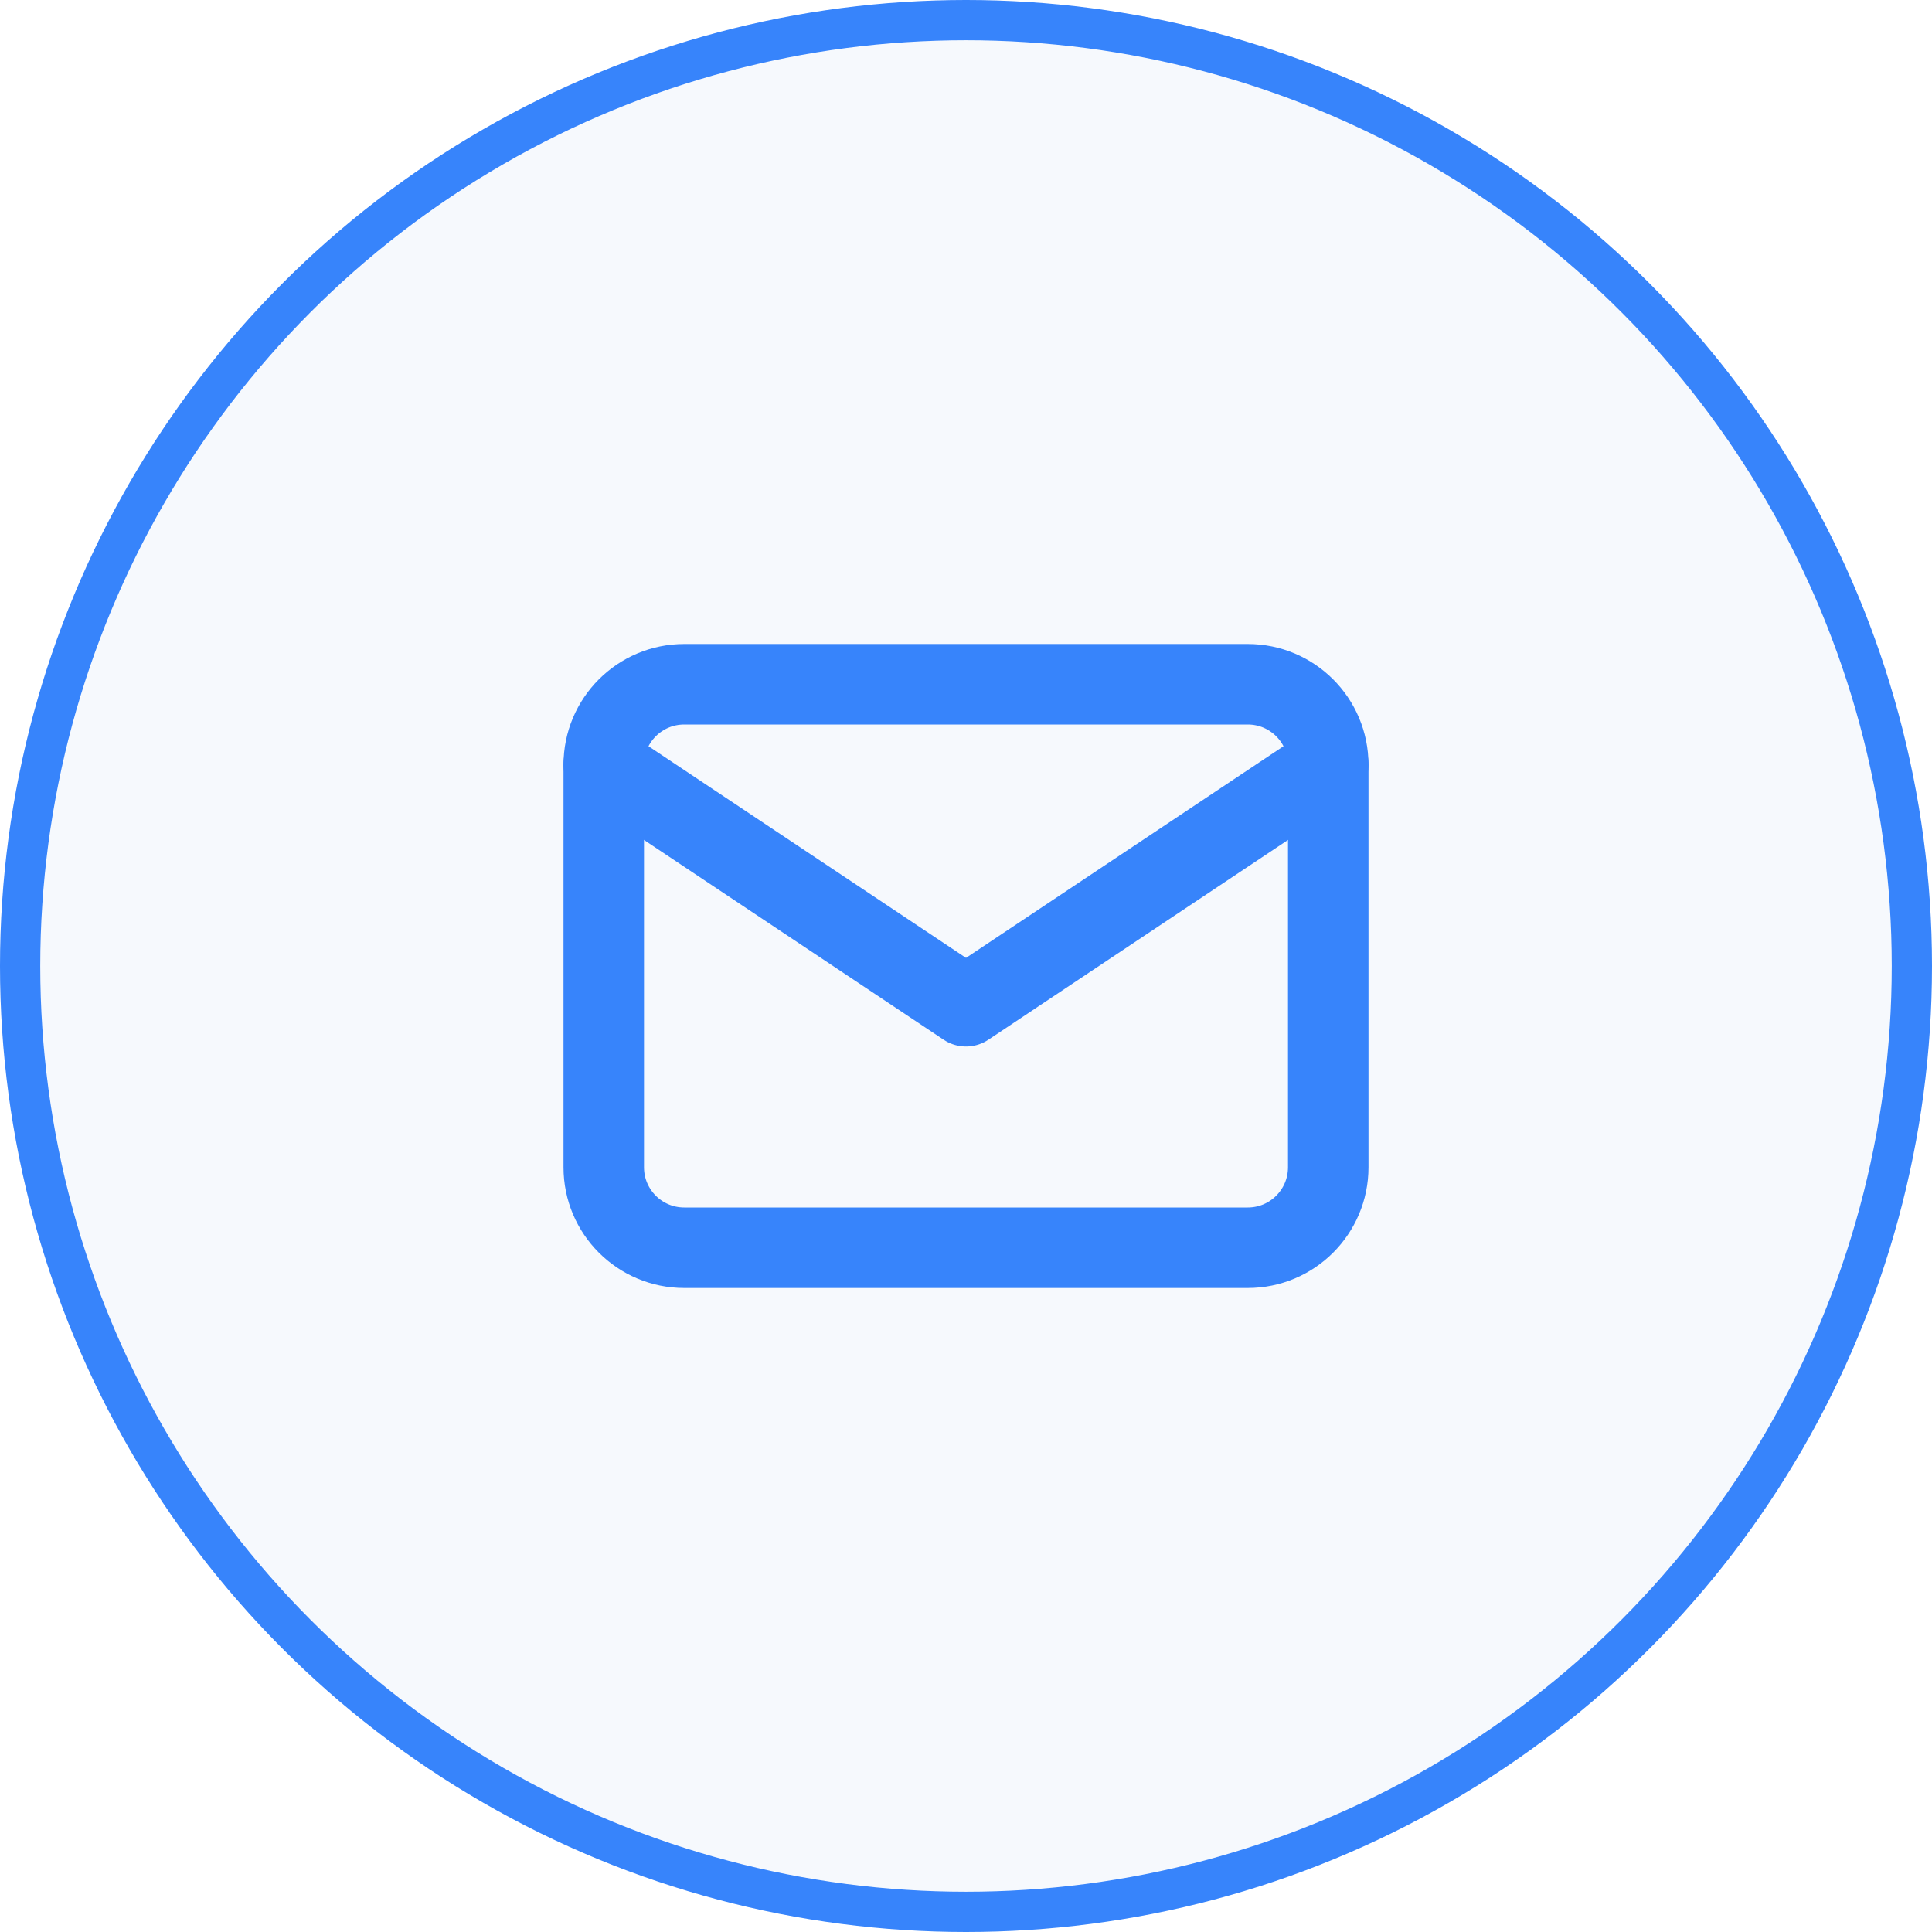
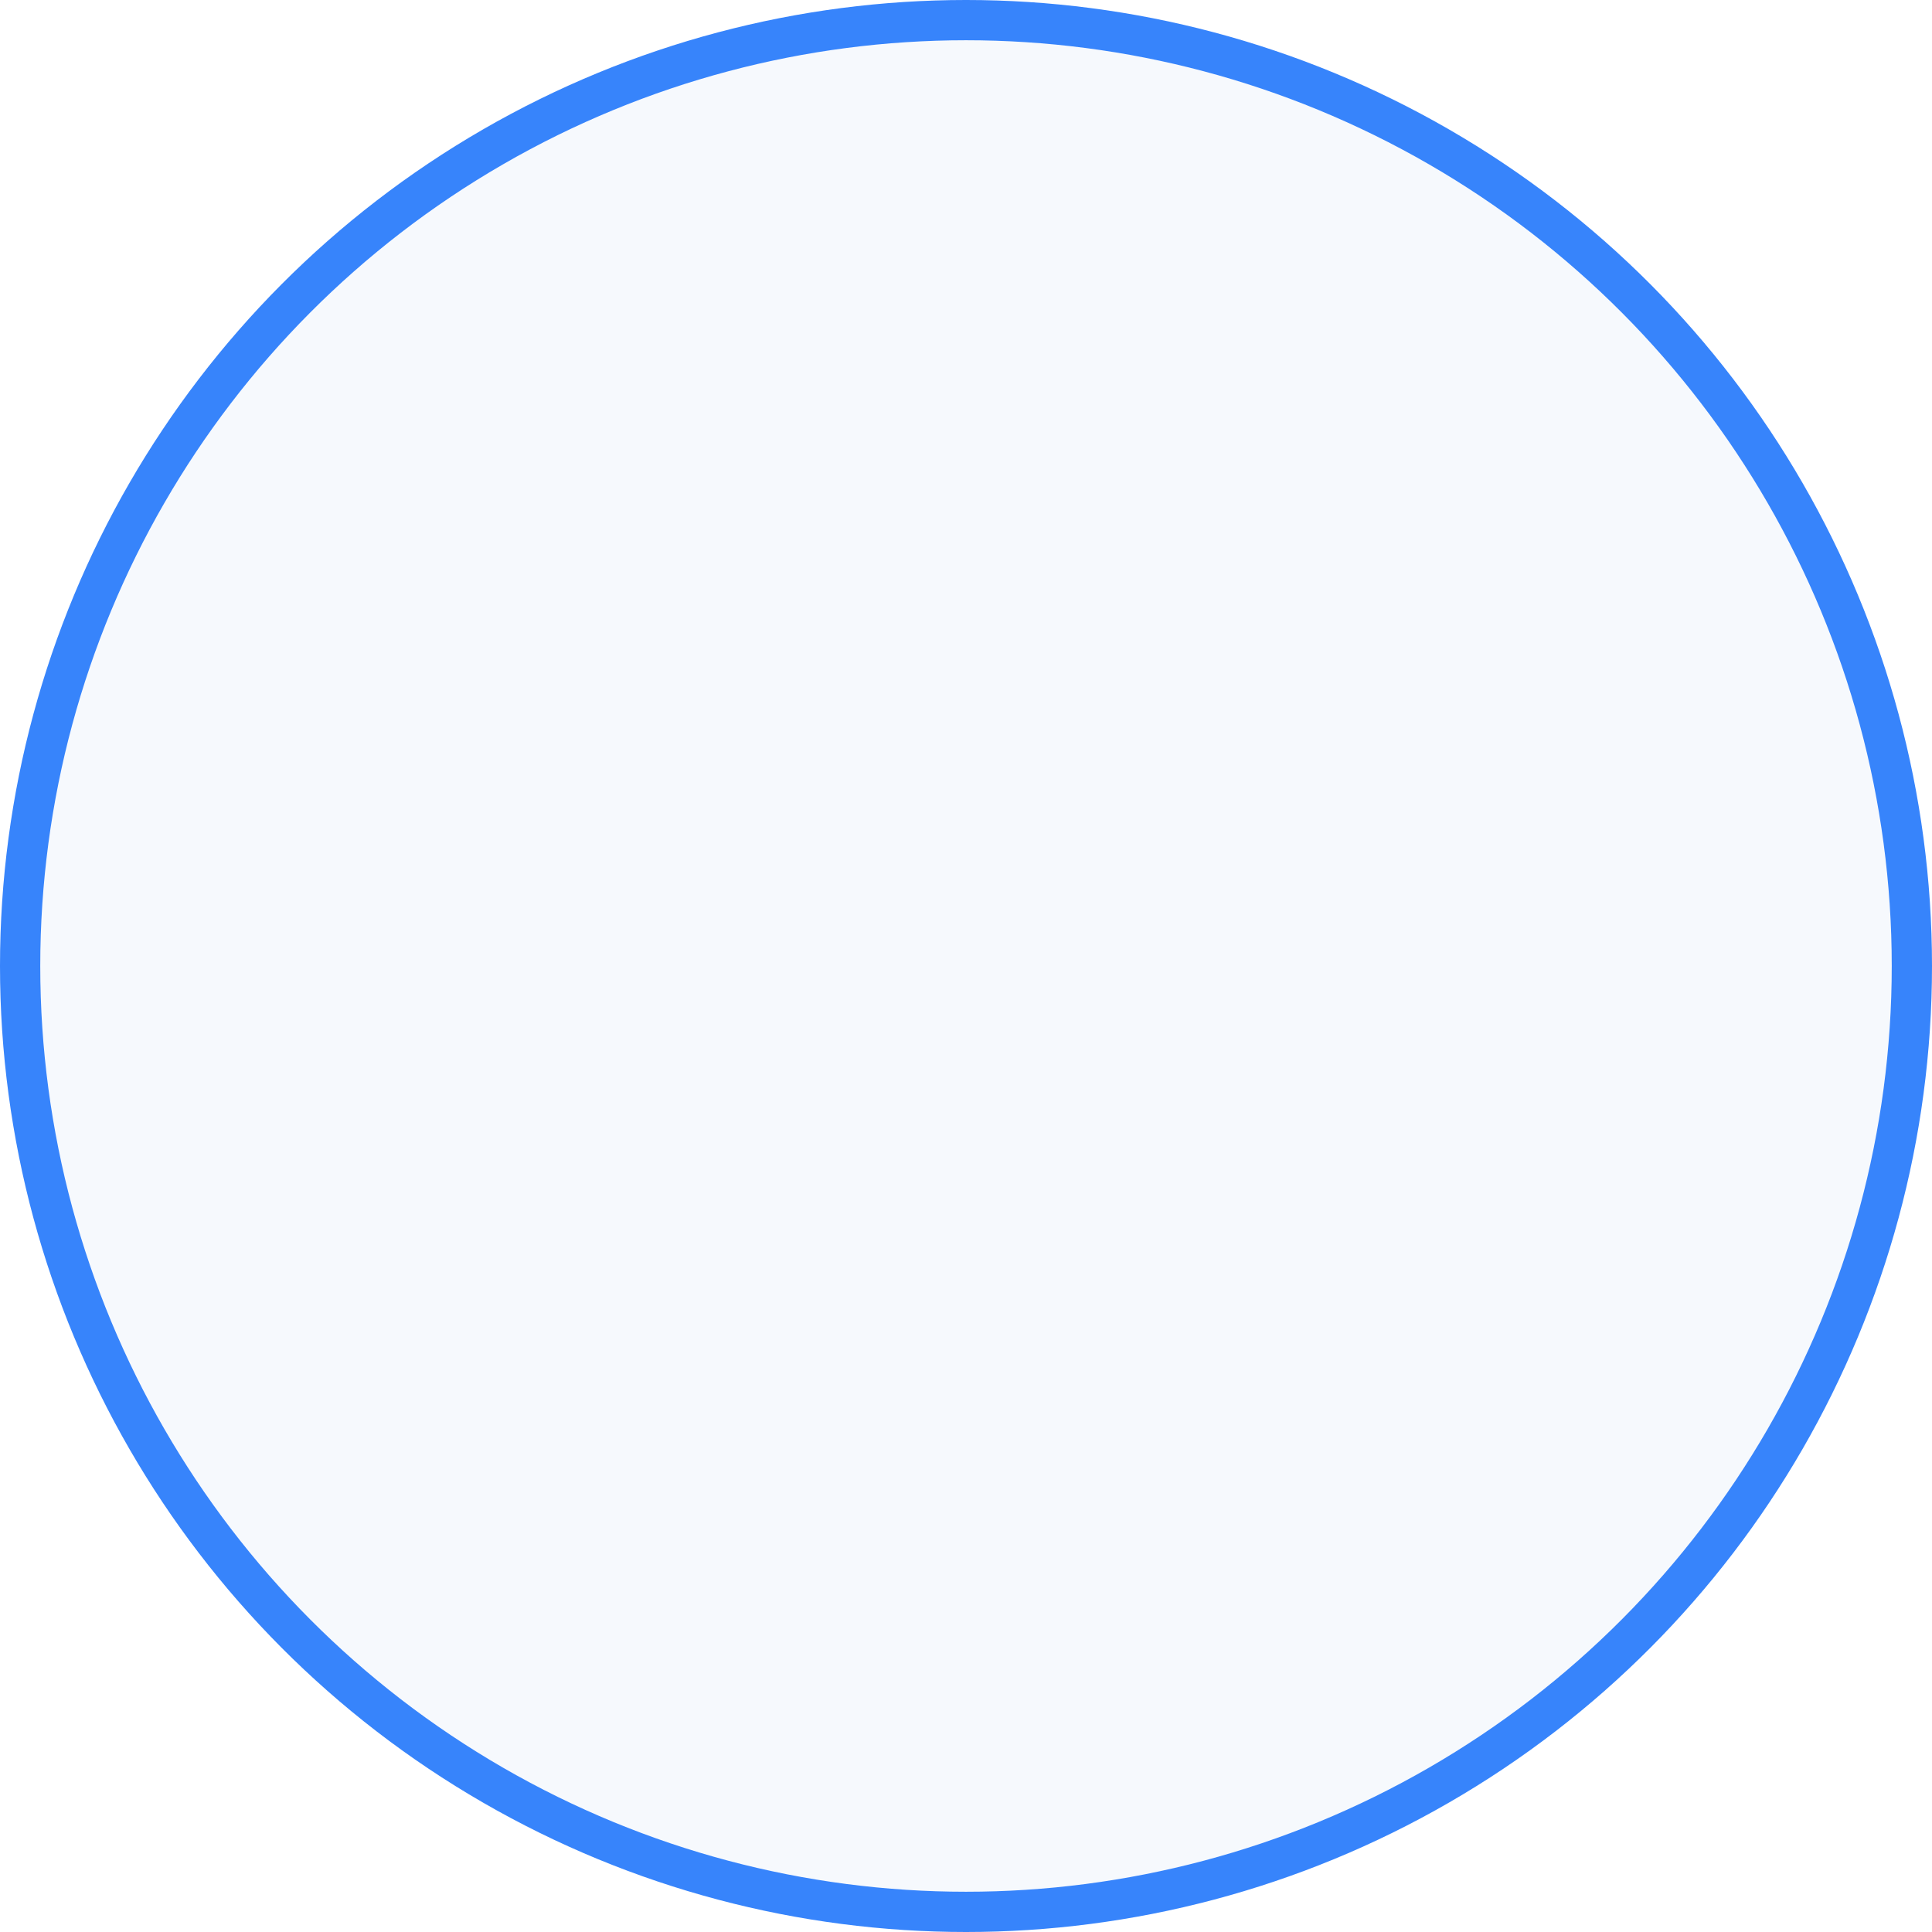
<svg xmlns="http://www.w3.org/2000/svg" width="48" height="48" viewBox="0 0 48 48" fill="none">
  <circle cx="24" cy="24" r="23.5" fill="#2D64D2" fill-opacity="0.04" stroke="#3784FB" />
-   <path d="M31 17H17C15.895 17 15 17.895 15 19V29C15 30.105 15.895 31 17 31H31C32.105 31 33 30.105 33 29V19C33 17.895 32.105 17 31 17Z" stroke="#3784FB" stroke-width="2" stroke-linecap="round" stroke-linejoin="round" />
-   <path d="M15 19L24 25L33 19" stroke="#3784FB" stroke-width="2" stroke-linecap="round" stroke-linejoin="round" />
</svg>